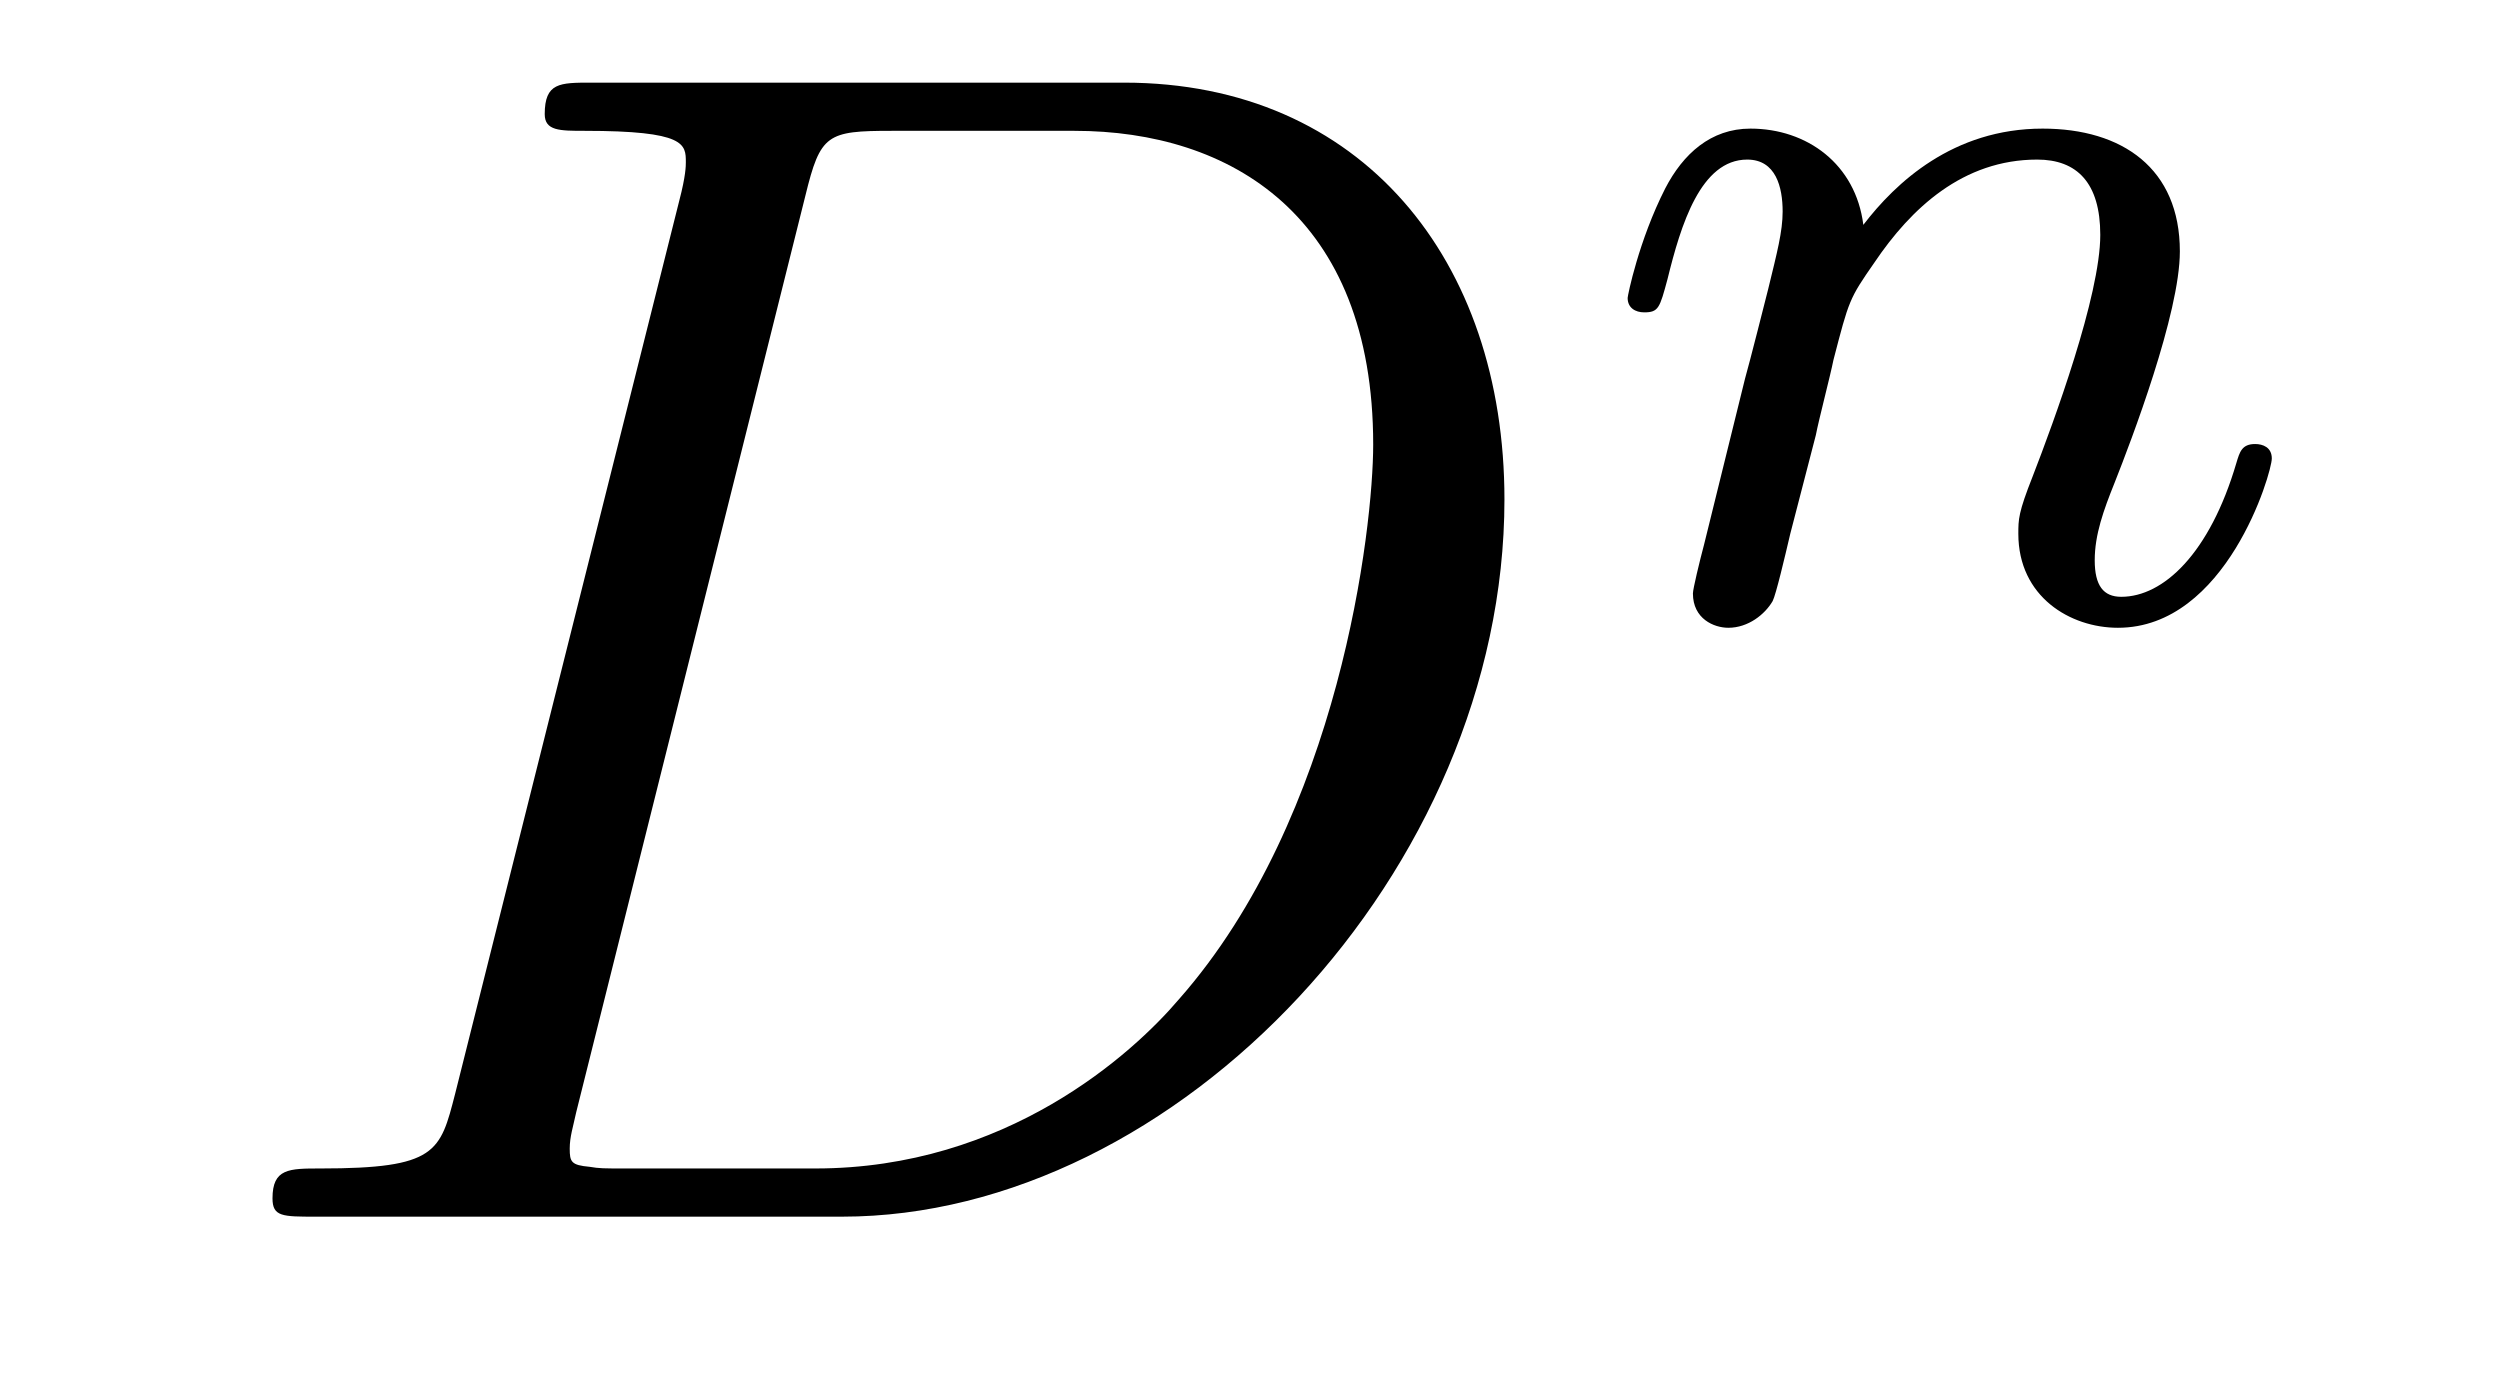
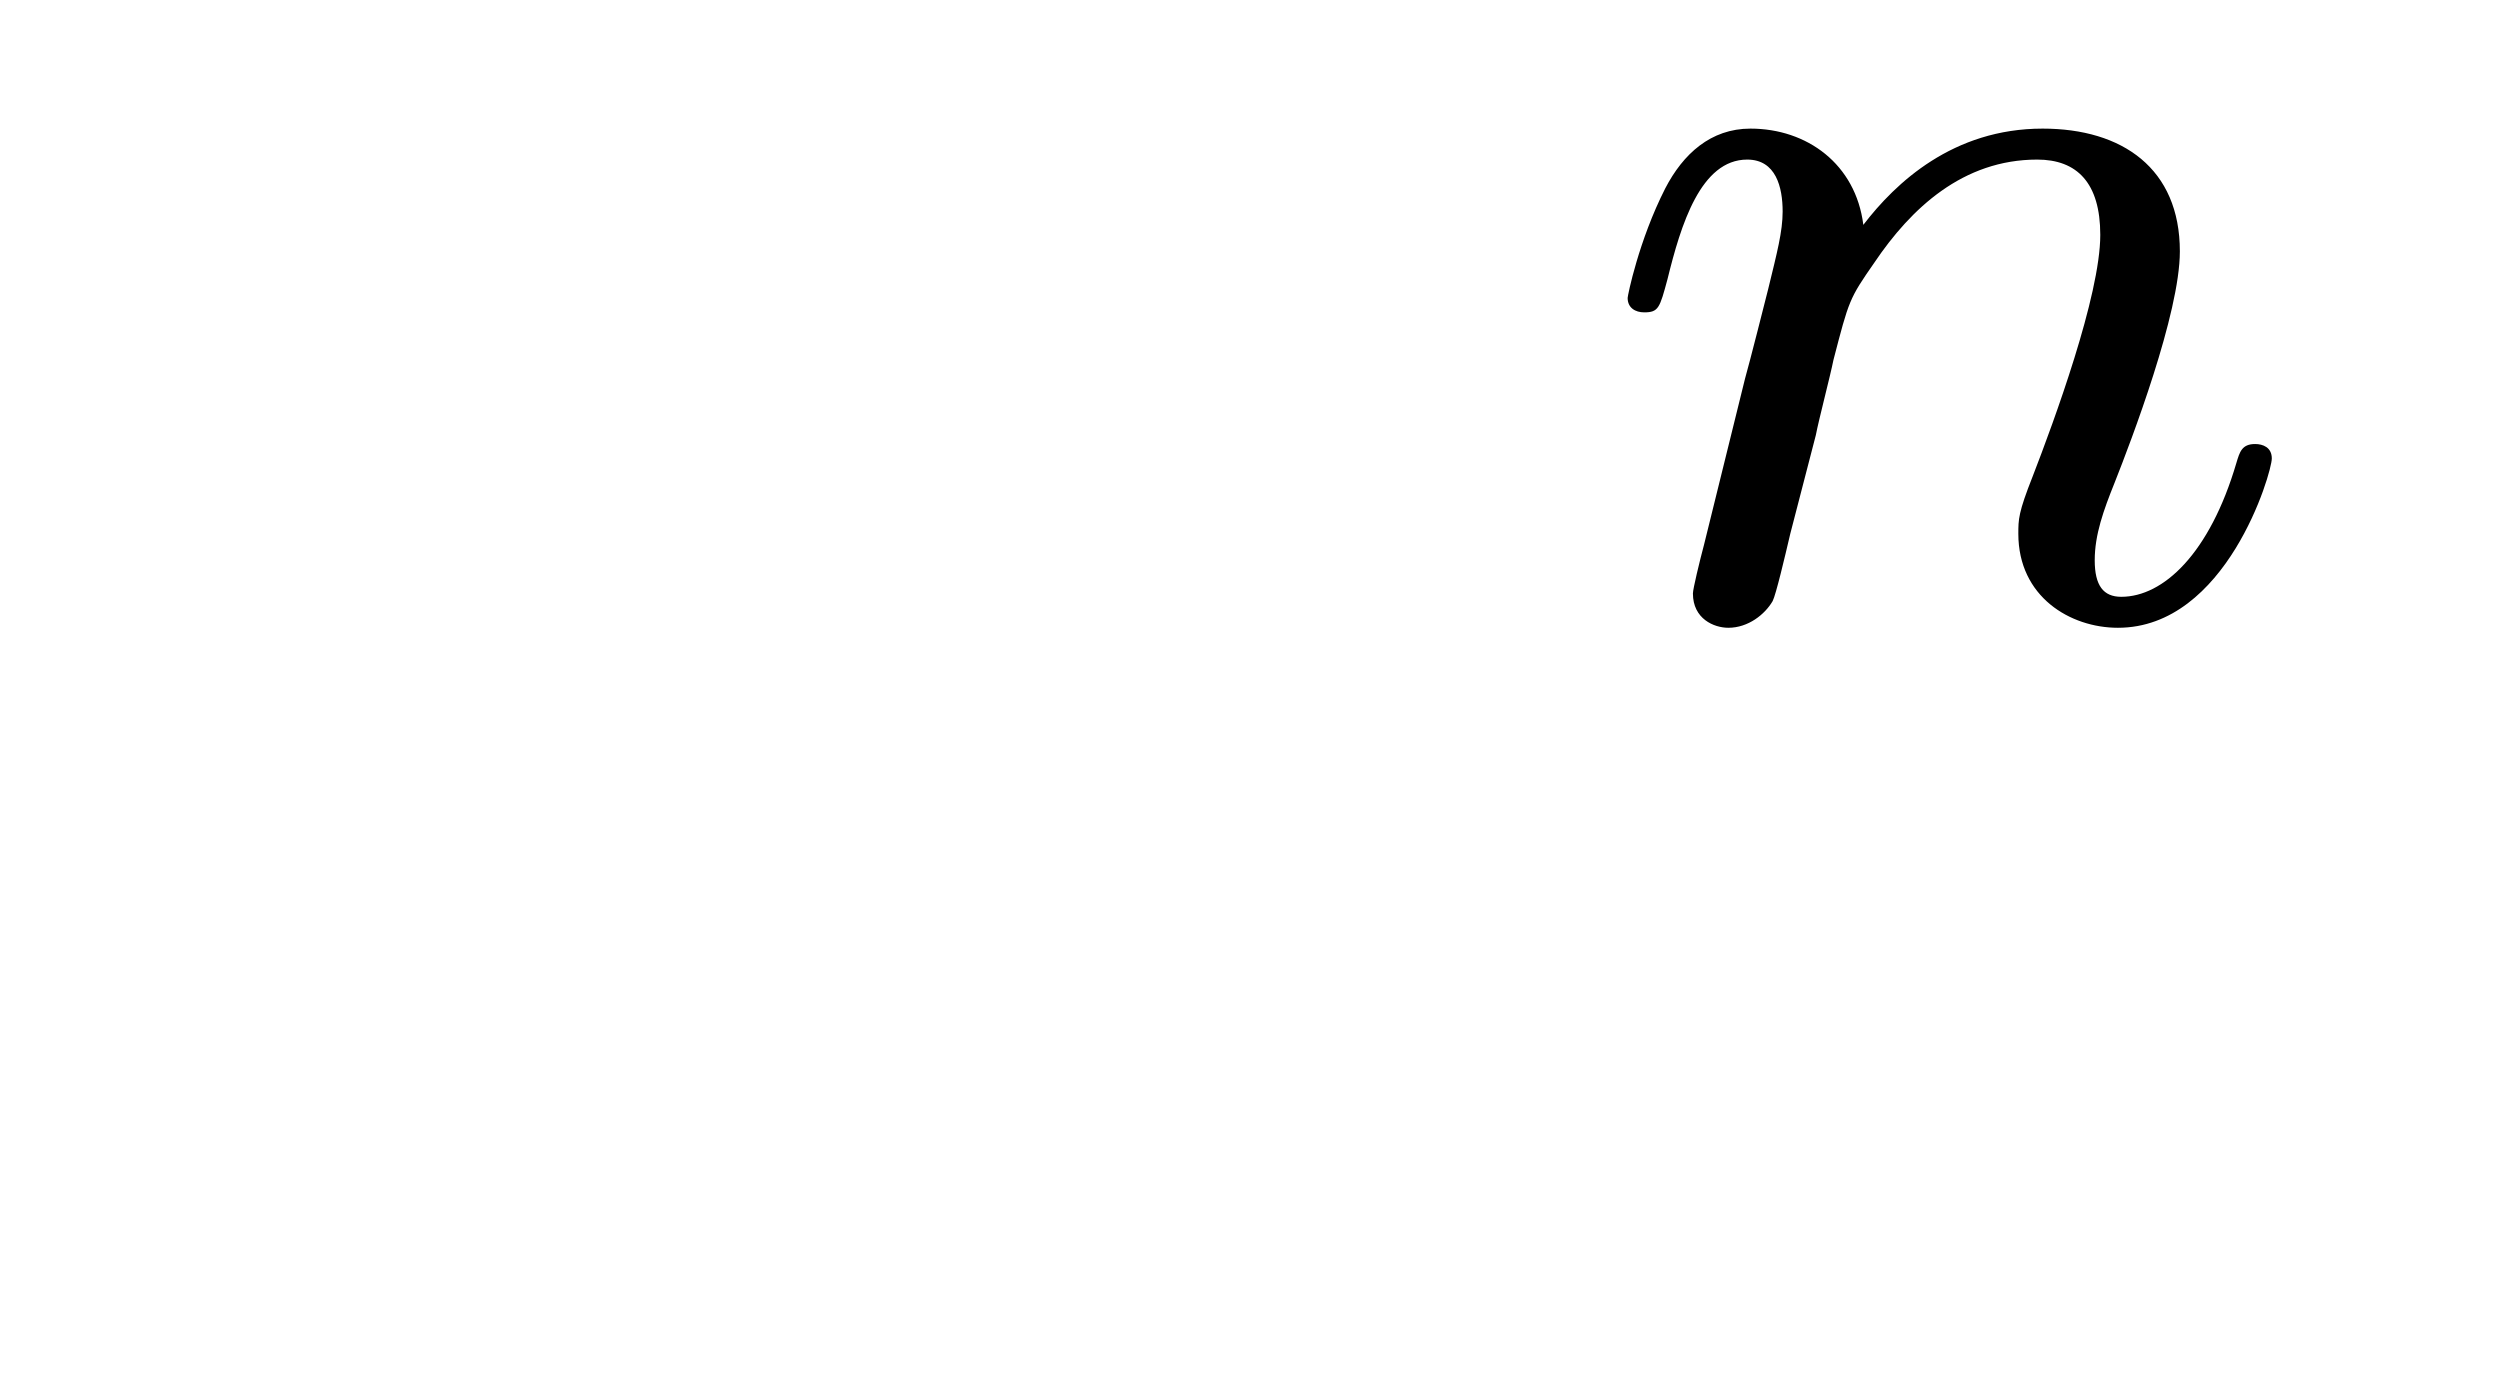
<svg xmlns="http://www.w3.org/2000/svg" version="1.1" width="18pt" height="10pt" viewBox="0 -10 18 10">
  <g id="page1">
    <g transform="matrix(1 0 0 -1 -127 653)">
-       <path d="M130.277 655.125C130.169 654.706 130.145 654.587 129.308 654.587C129.081 654.587 128.962 654.587 128.962 654.372C128.962 654.24 129.033 654.24 129.273 654.24H133.062C135.477 654.24 137.832 656.738 137.832 659.404C137.832 661.126 136.804 662.405 135.094 662.405H131.257C131.03 662.405 130.922 662.405 130.922 662.178C130.922 662.058 131.03 662.058 131.209 662.058C131.938 662.058 131.938 661.962 131.938 661.831C131.938 661.807 131.938 661.735 131.891 661.556L130.277 655.125ZM132.799 661.592C132.907 662.034 132.954 662.058 133.421 662.058H134.736C135.859 662.058 136.887 661.448 136.887 659.799C136.887 659.201 136.648 657.121 135.489 655.806C135.154 655.412 134.246 654.587 132.871 654.587H131.508C131.341 654.587 131.317 654.587 131.245 654.599C131.113 654.611 131.102 654.634 131.102 654.73C131.102 654.814 131.126 654.886 131.149 654.993L132.799 661.592Z" />
      <path d="M140.074 659.867C140.097 659.986 140.177 660.289 140.201 660.409C140.313 660.839 140.313 660.847 140.496 661.11C140.759 661.5 141.133 661.851 141.668 661.851C141.954 661.851 142.122 661.684 142.122 661.309C142.122 660.871 141.787 659.962 141.636 659.572C141.532 659.309 141.532 659.261 141.532 659.157C141.532 658.703 141.906 658.48 142.249 658.48C143.03 658.48 143.357 659.596 143.357 659.699C143.357 659.779 143.293 659.803 143.237 659.803C143.142 659.803 143.126 659.747 143.102 659.667C142.91 659.014 142.576 658.703 142.273 658.703C142.145 658.703 142.082 658.783 142.082 658.966C142.082 659.15 142.145 659.325 142.225 659.524C142.345 659.827 142.695 660.743 142.695 661.19C142.695 661.787 142.281 662.074 141.707 662.074C141.062 662.074 140.648 661.684 140.416 661.381C140.361 661.819 140.01 662.074 139.603 662.074C139.317 662.074 139.118 661.891 138.99 661.644C138.799 661.269 138.719 660.871 138.719 660.855C138.719 660.783 138.775 660.751 138.838 660.751C138.942 660.751 138.95 660.783 139.006 660.99C139.102 661.381 139.245 661.851 139.58 661.851C139.787 661.851 139.835 661.652 139.835 661.477C139.835 661.333 139.795 661.182 139.731 660.919C139.715 660.855 139.596 660.385 139.564 660.273L139.269 659.078C139.237 658.958 139.189 658.759 139.189 658.727C139.189 658.544 139.341 658.48 139.444 658.48C139.587 658.48 139.707 658.576 139.763 658.672C139.787 658.719 139.851 658.99 139.89 659.157L140.074 659.867Z" />
    </g>
  </g>
</svg>